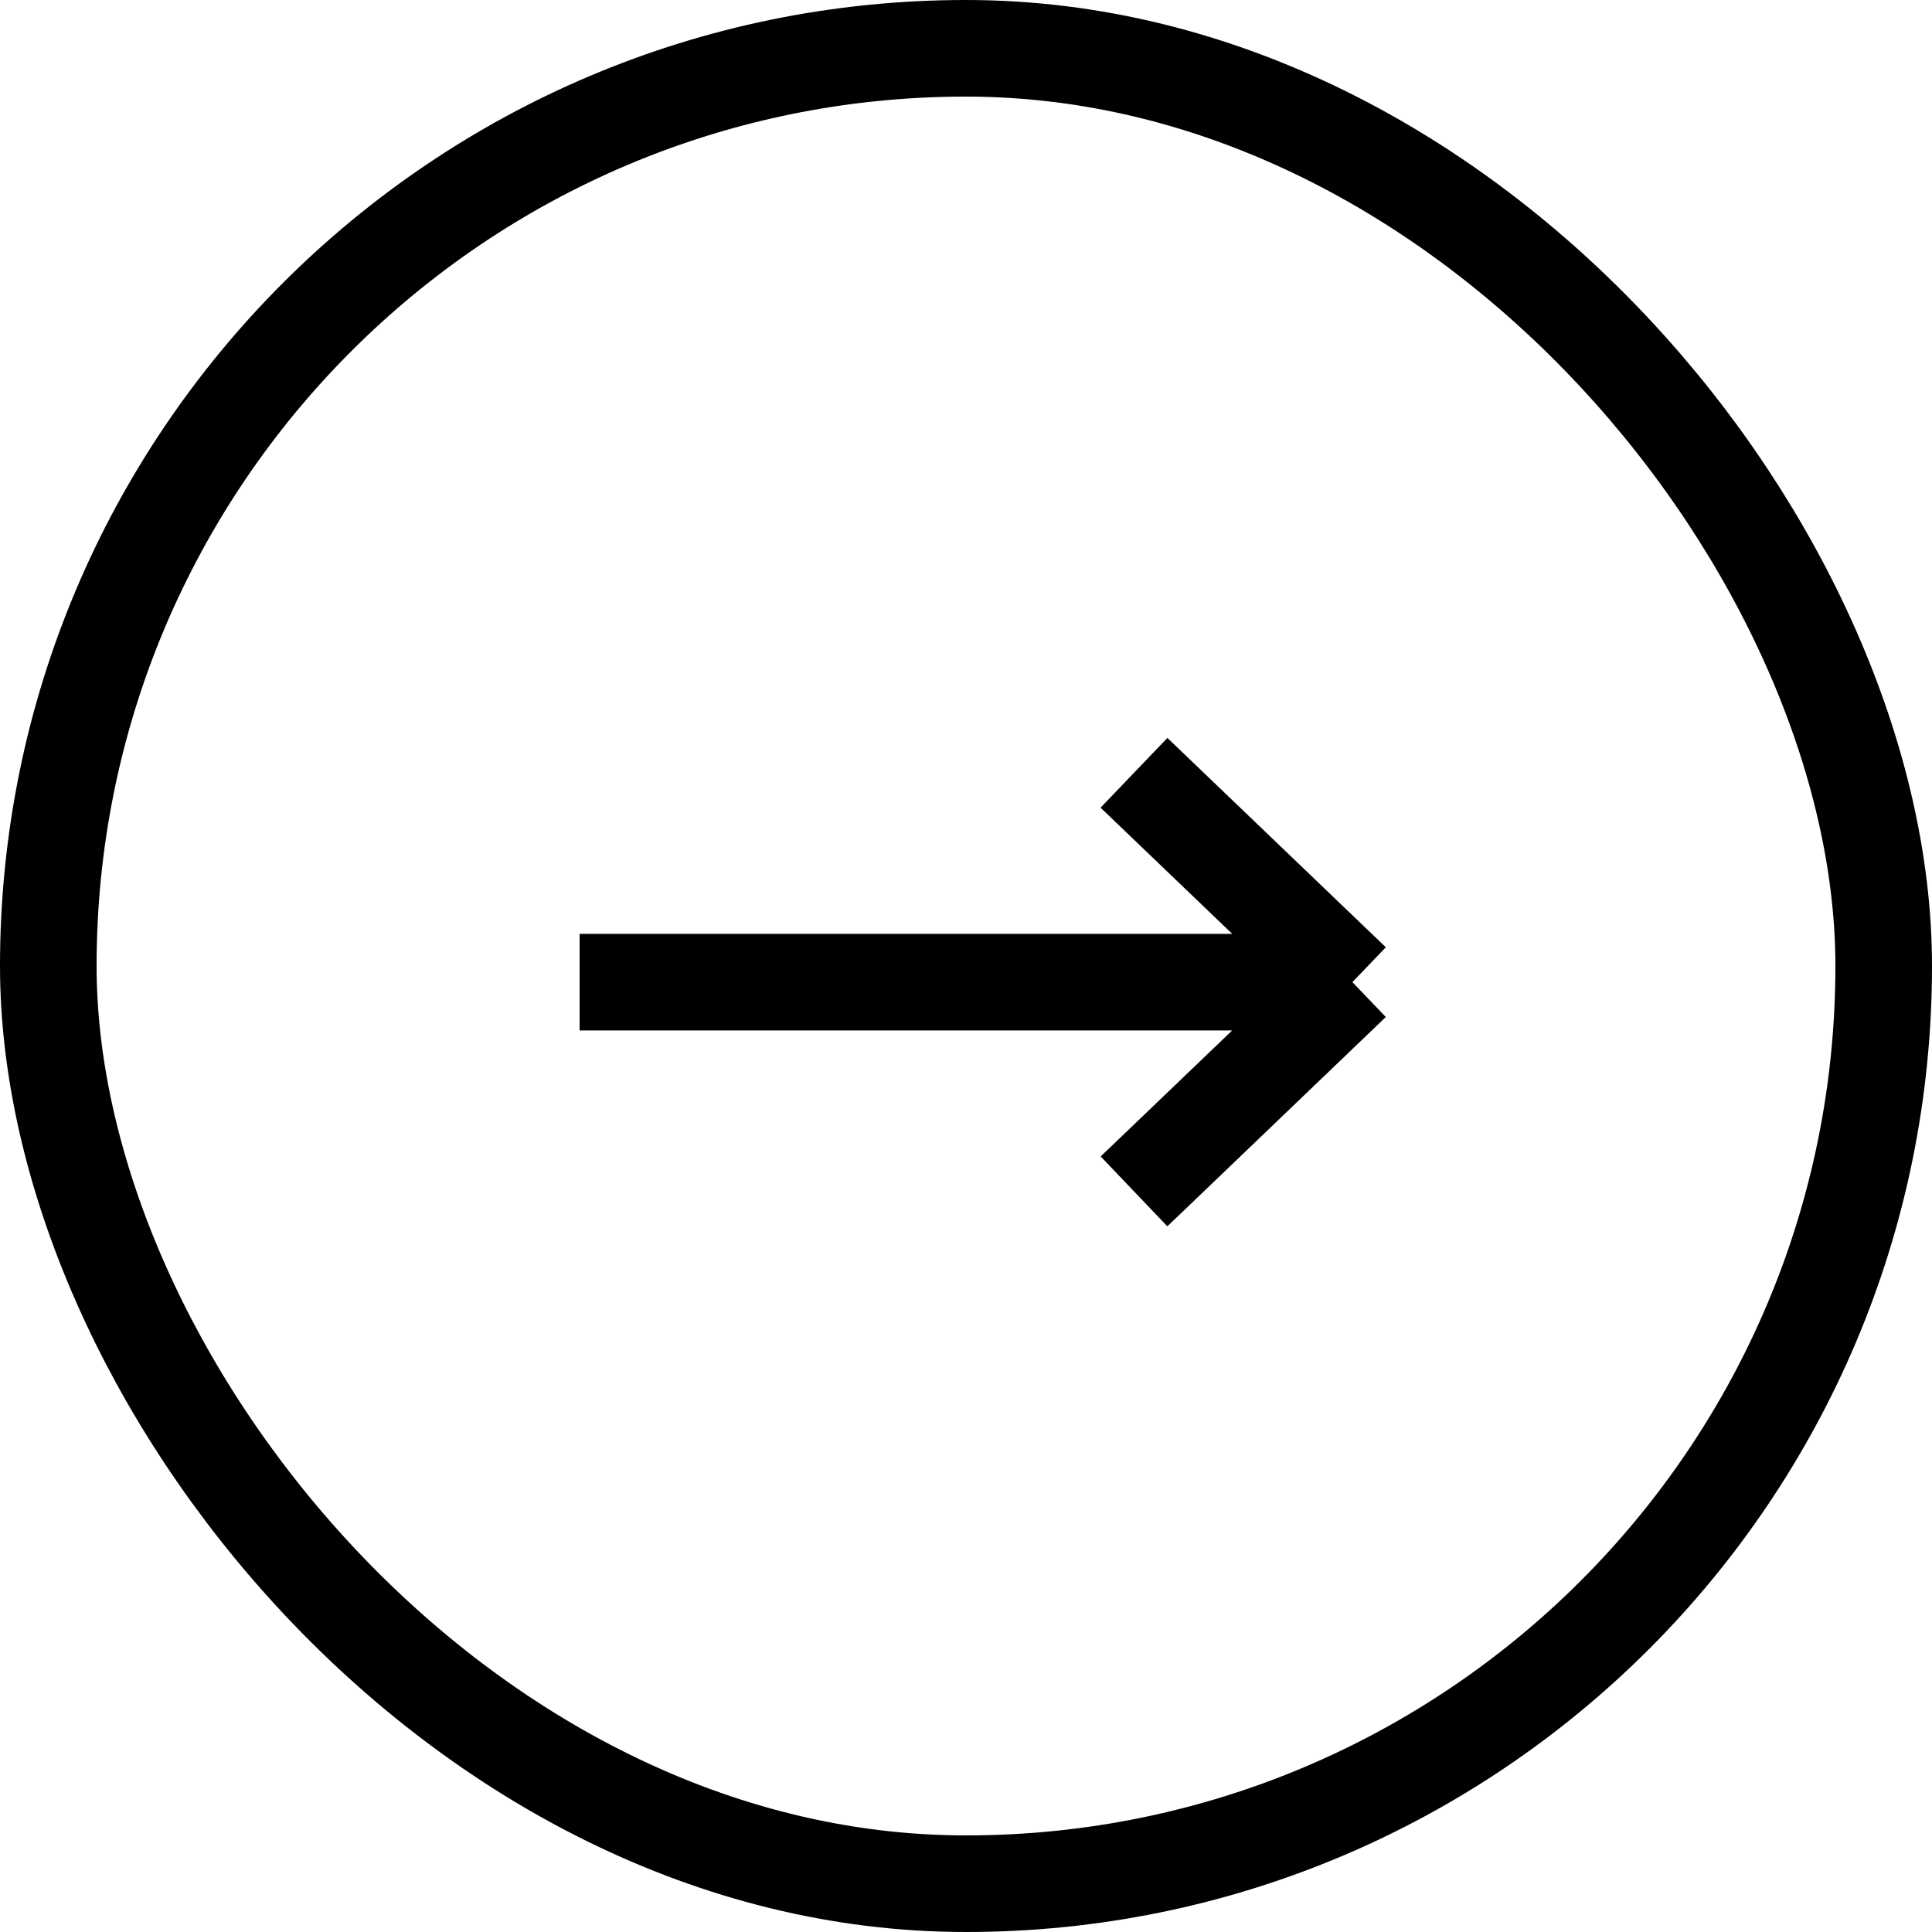
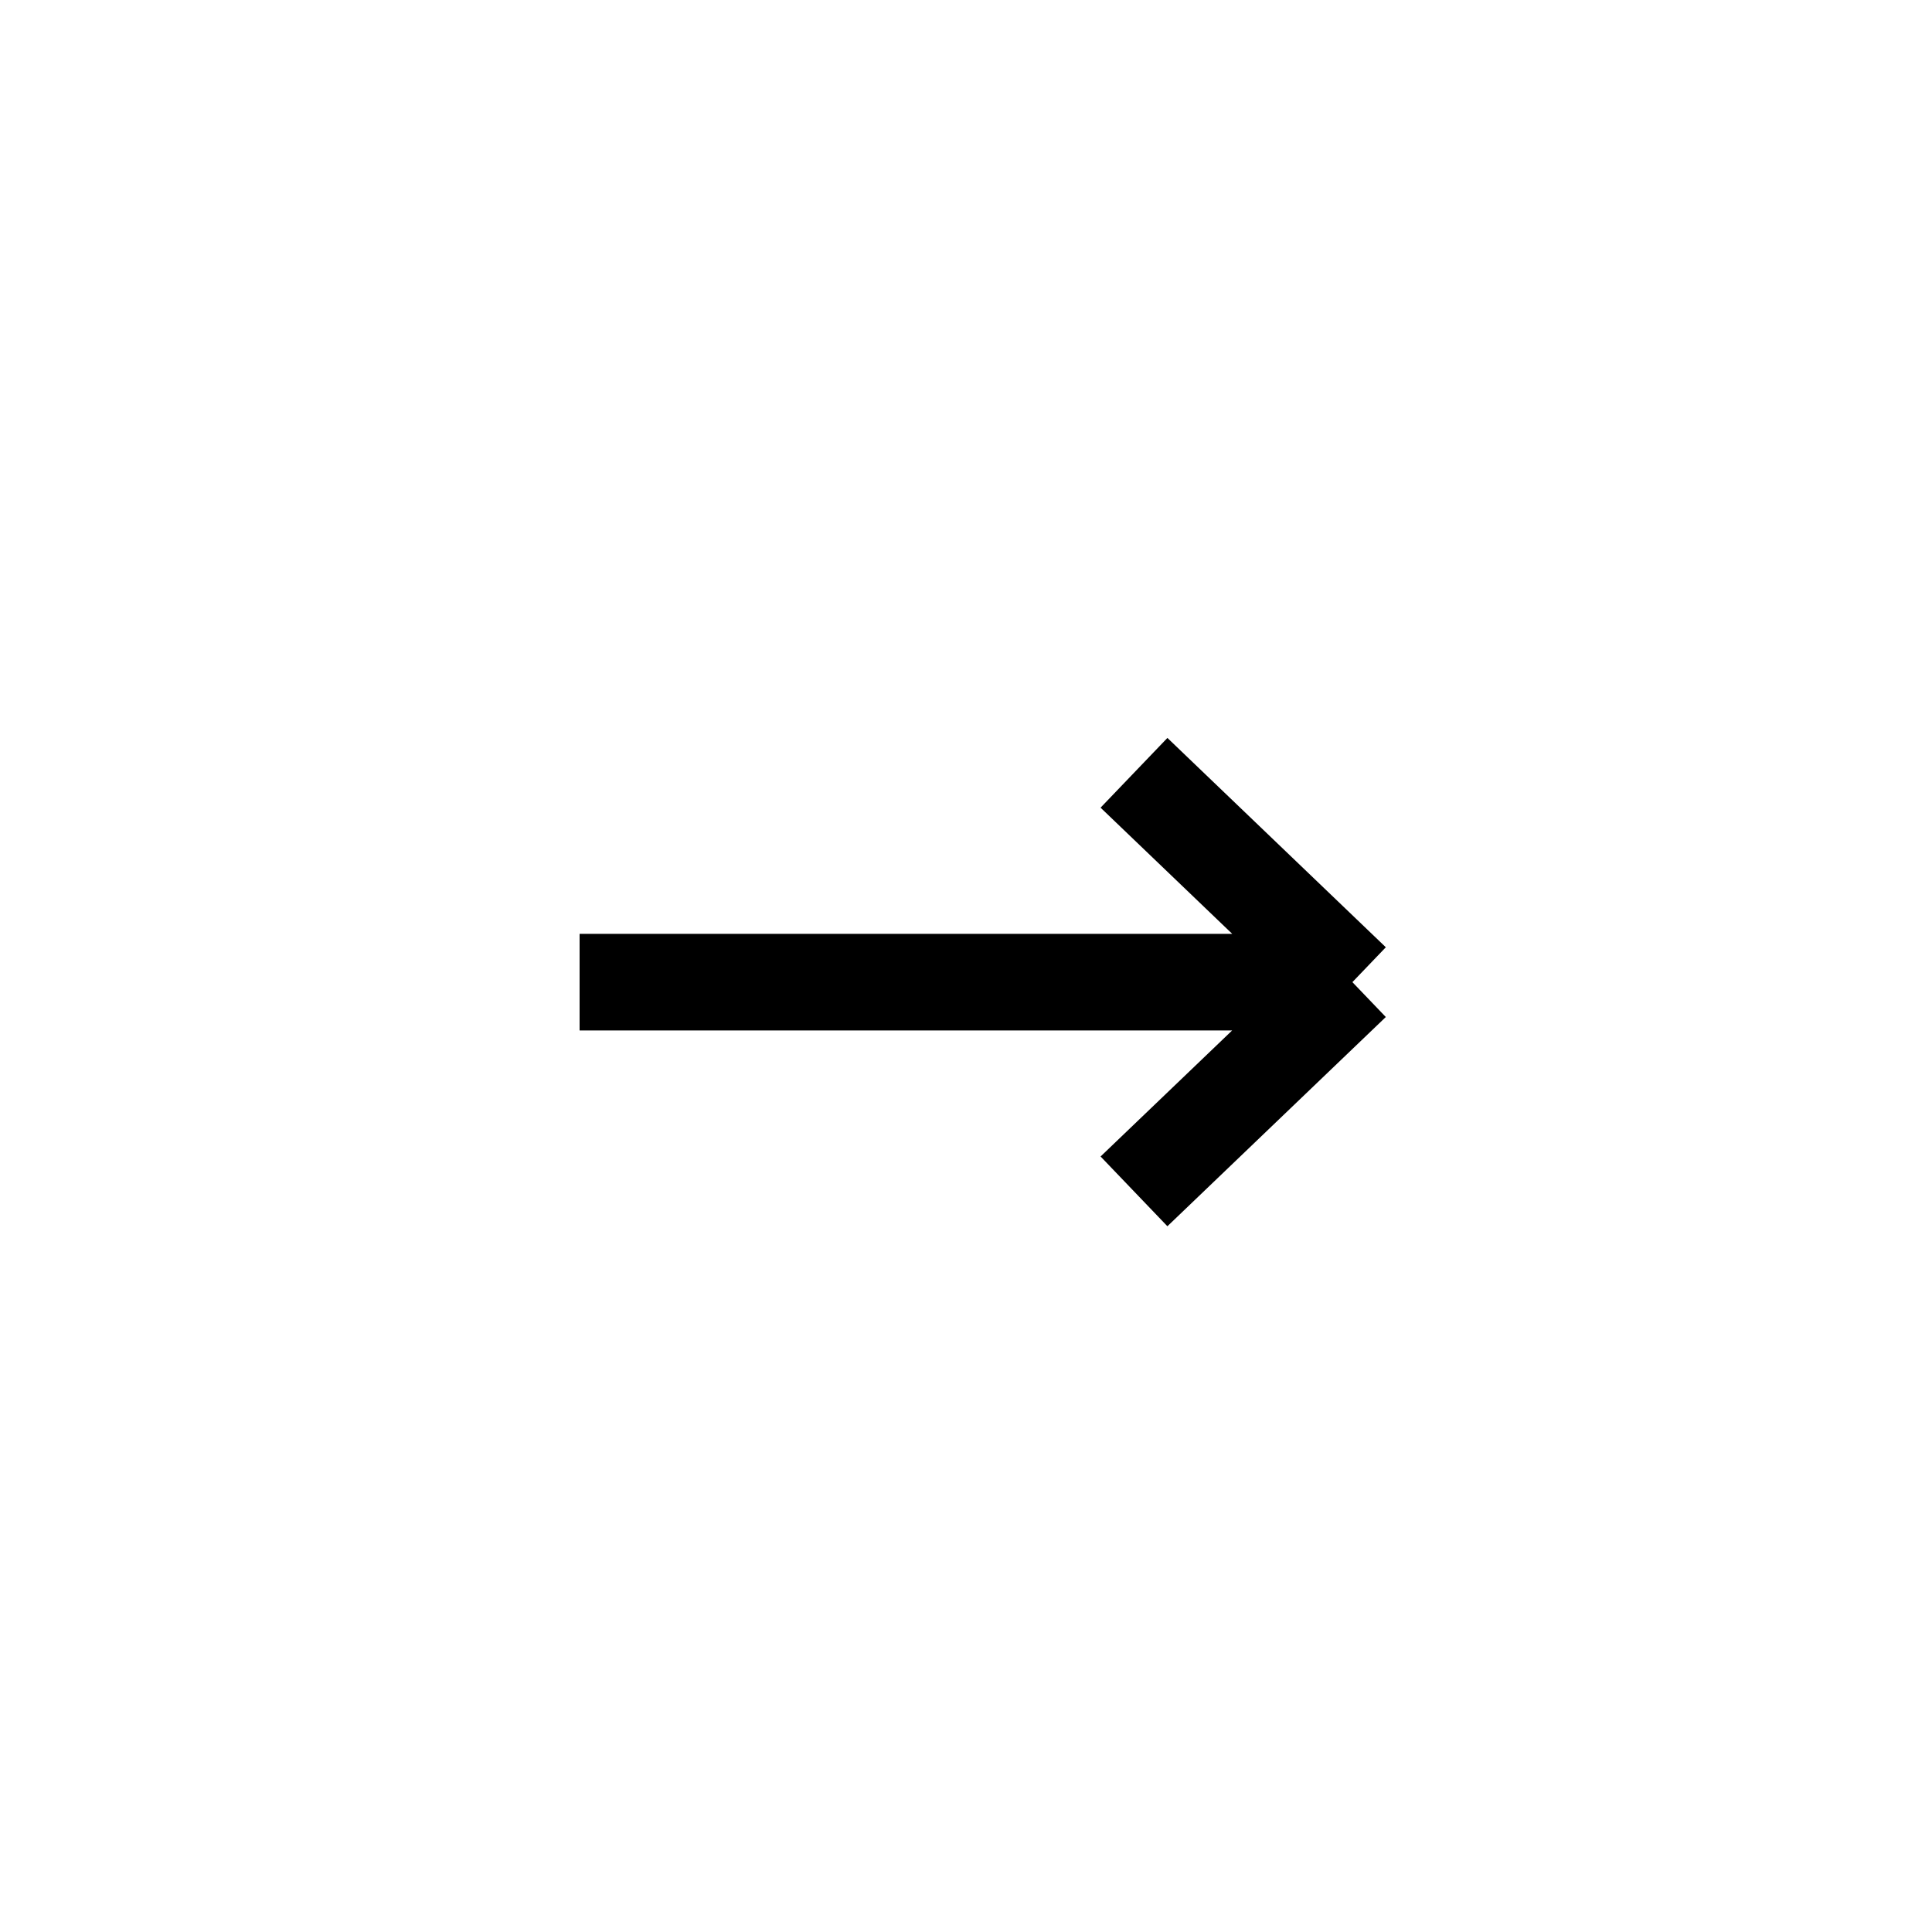
<svg xmlns="http://www.w3.org/2000/svg" width="20" height="20" viewBox="0 0 20 20" fill="none">
-   <rect x="0.5" y="0.5" width="19" height="19" rx="9.5" stroke="black" />
-   <path d="M6 10.167H14M14 10.167L11.913 12.167L11.739 12.333M14 10.167L11.739 8" stroke="black" />
+   <path d="M6 10.167H14M14 10.167L11.739 12.333M14 10.167L11.739 8" stroke="black" />
</svg>